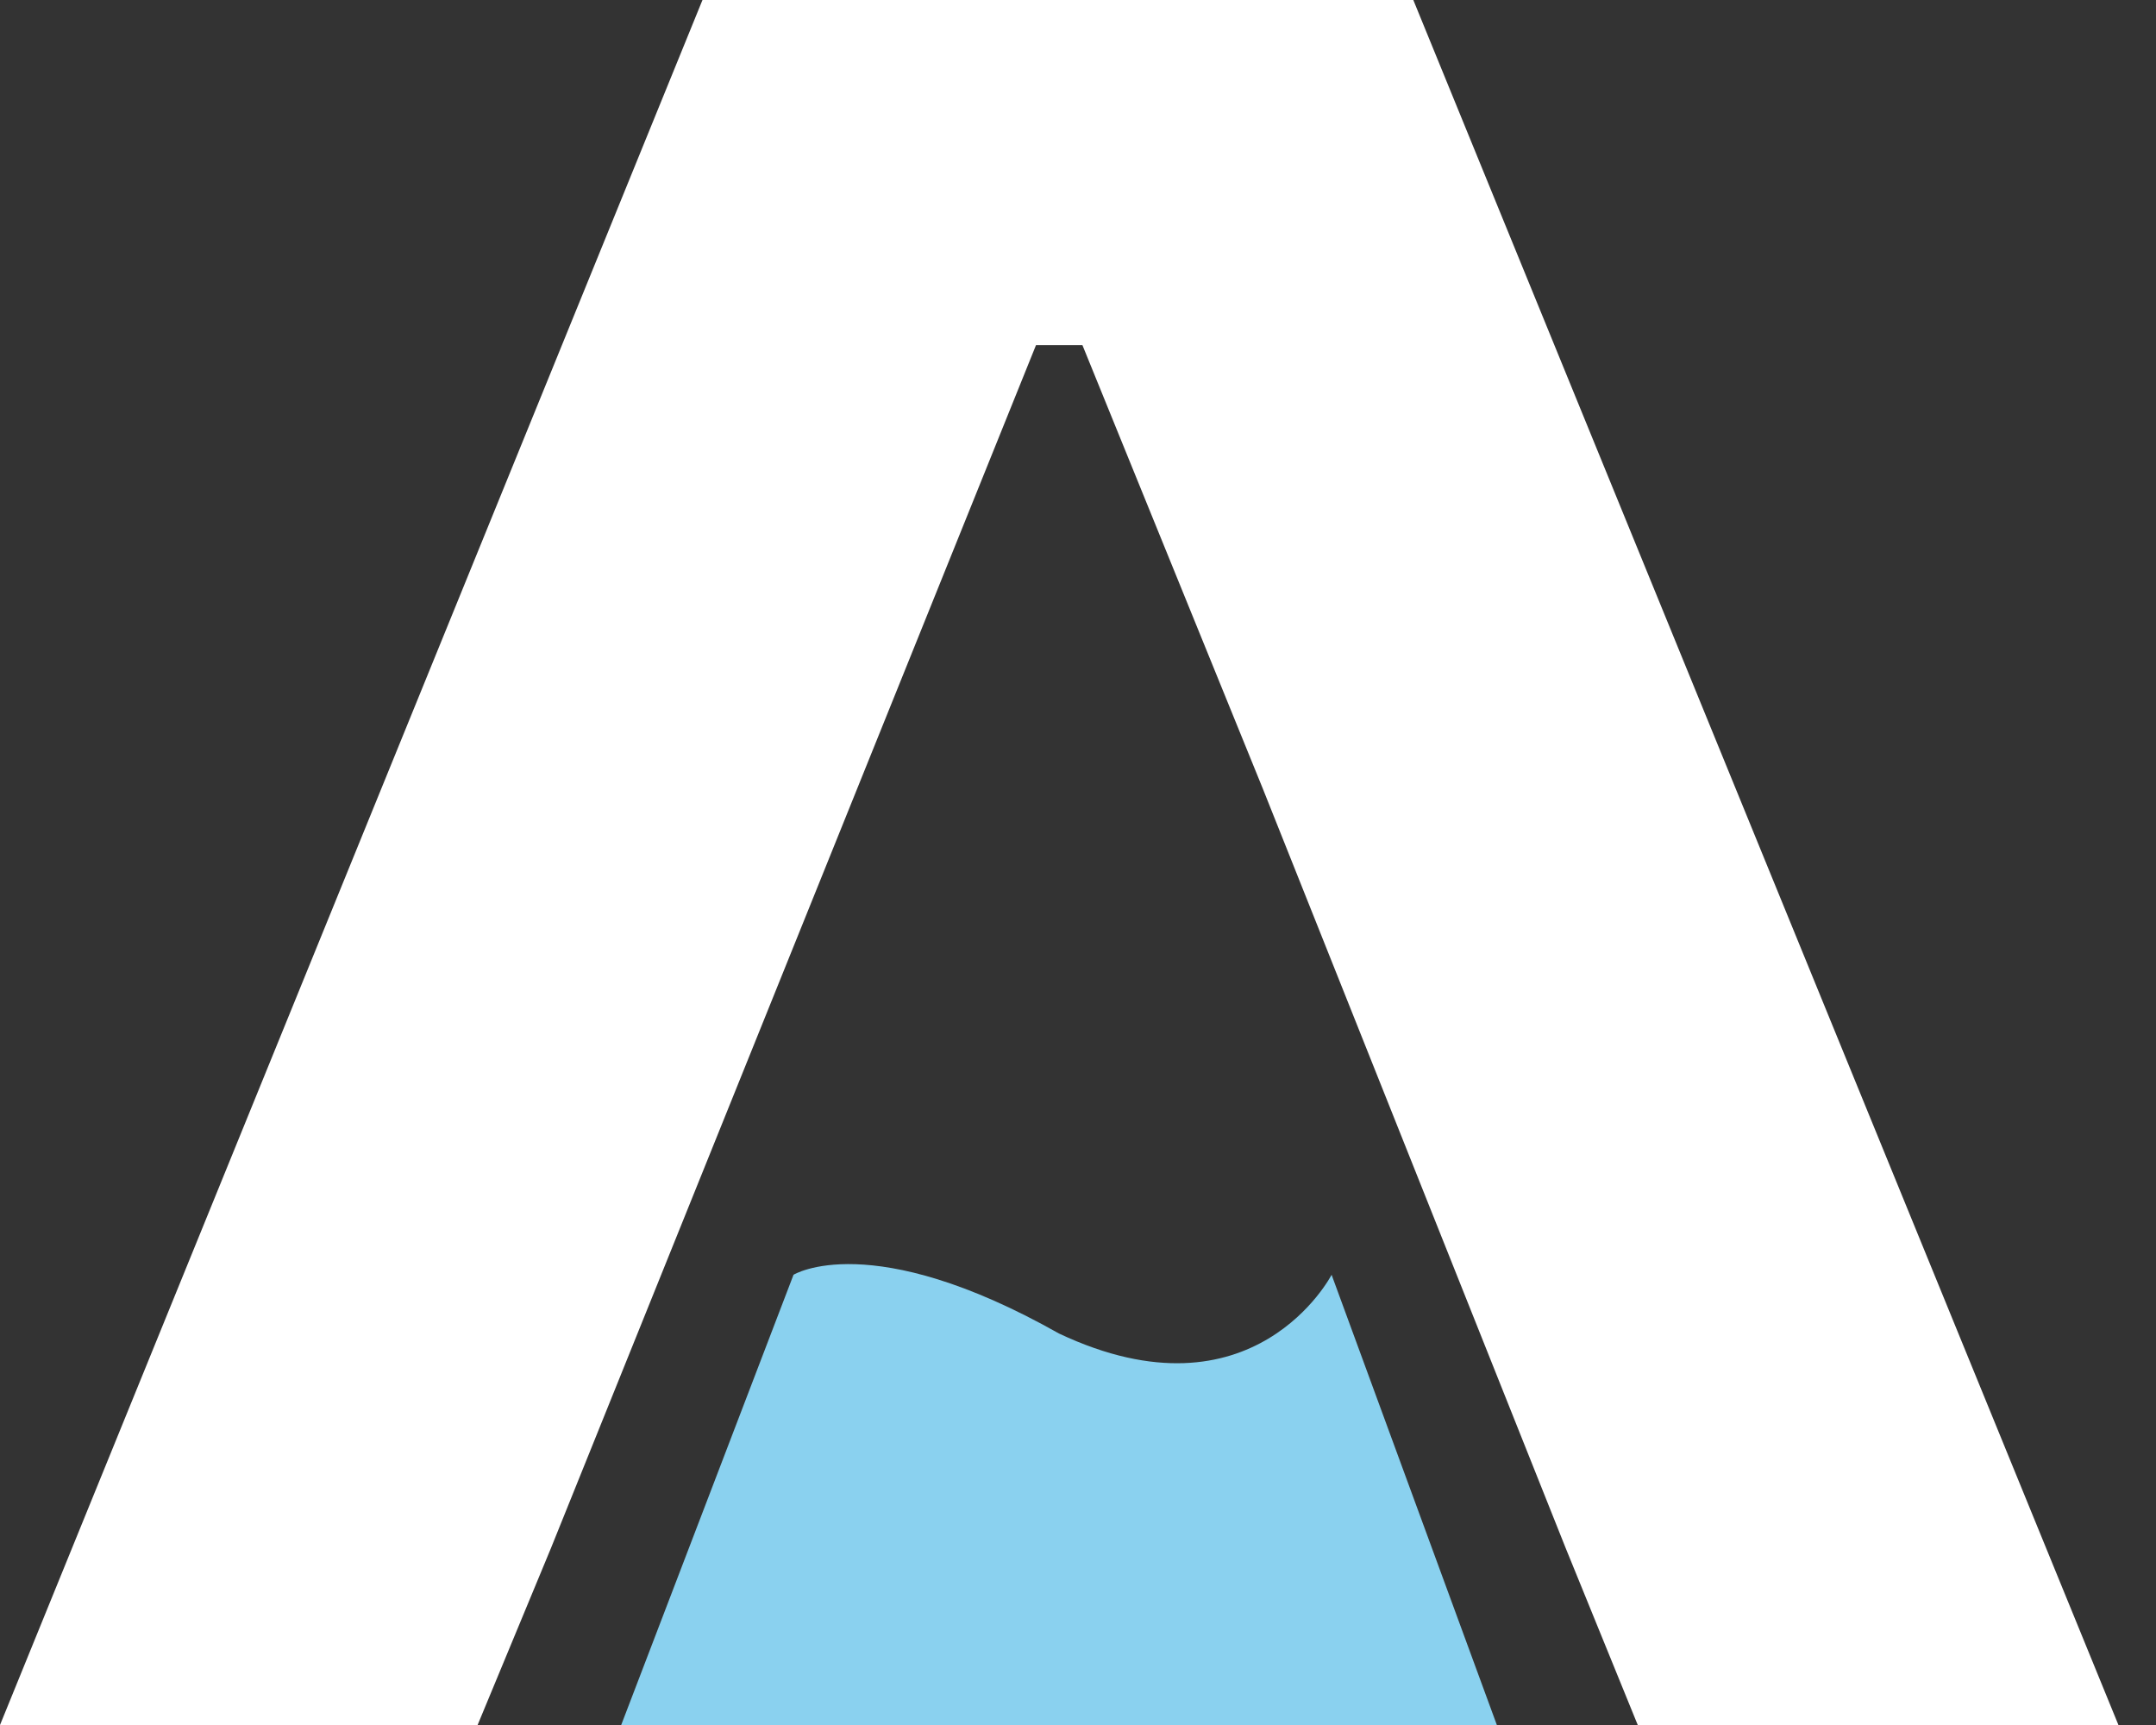
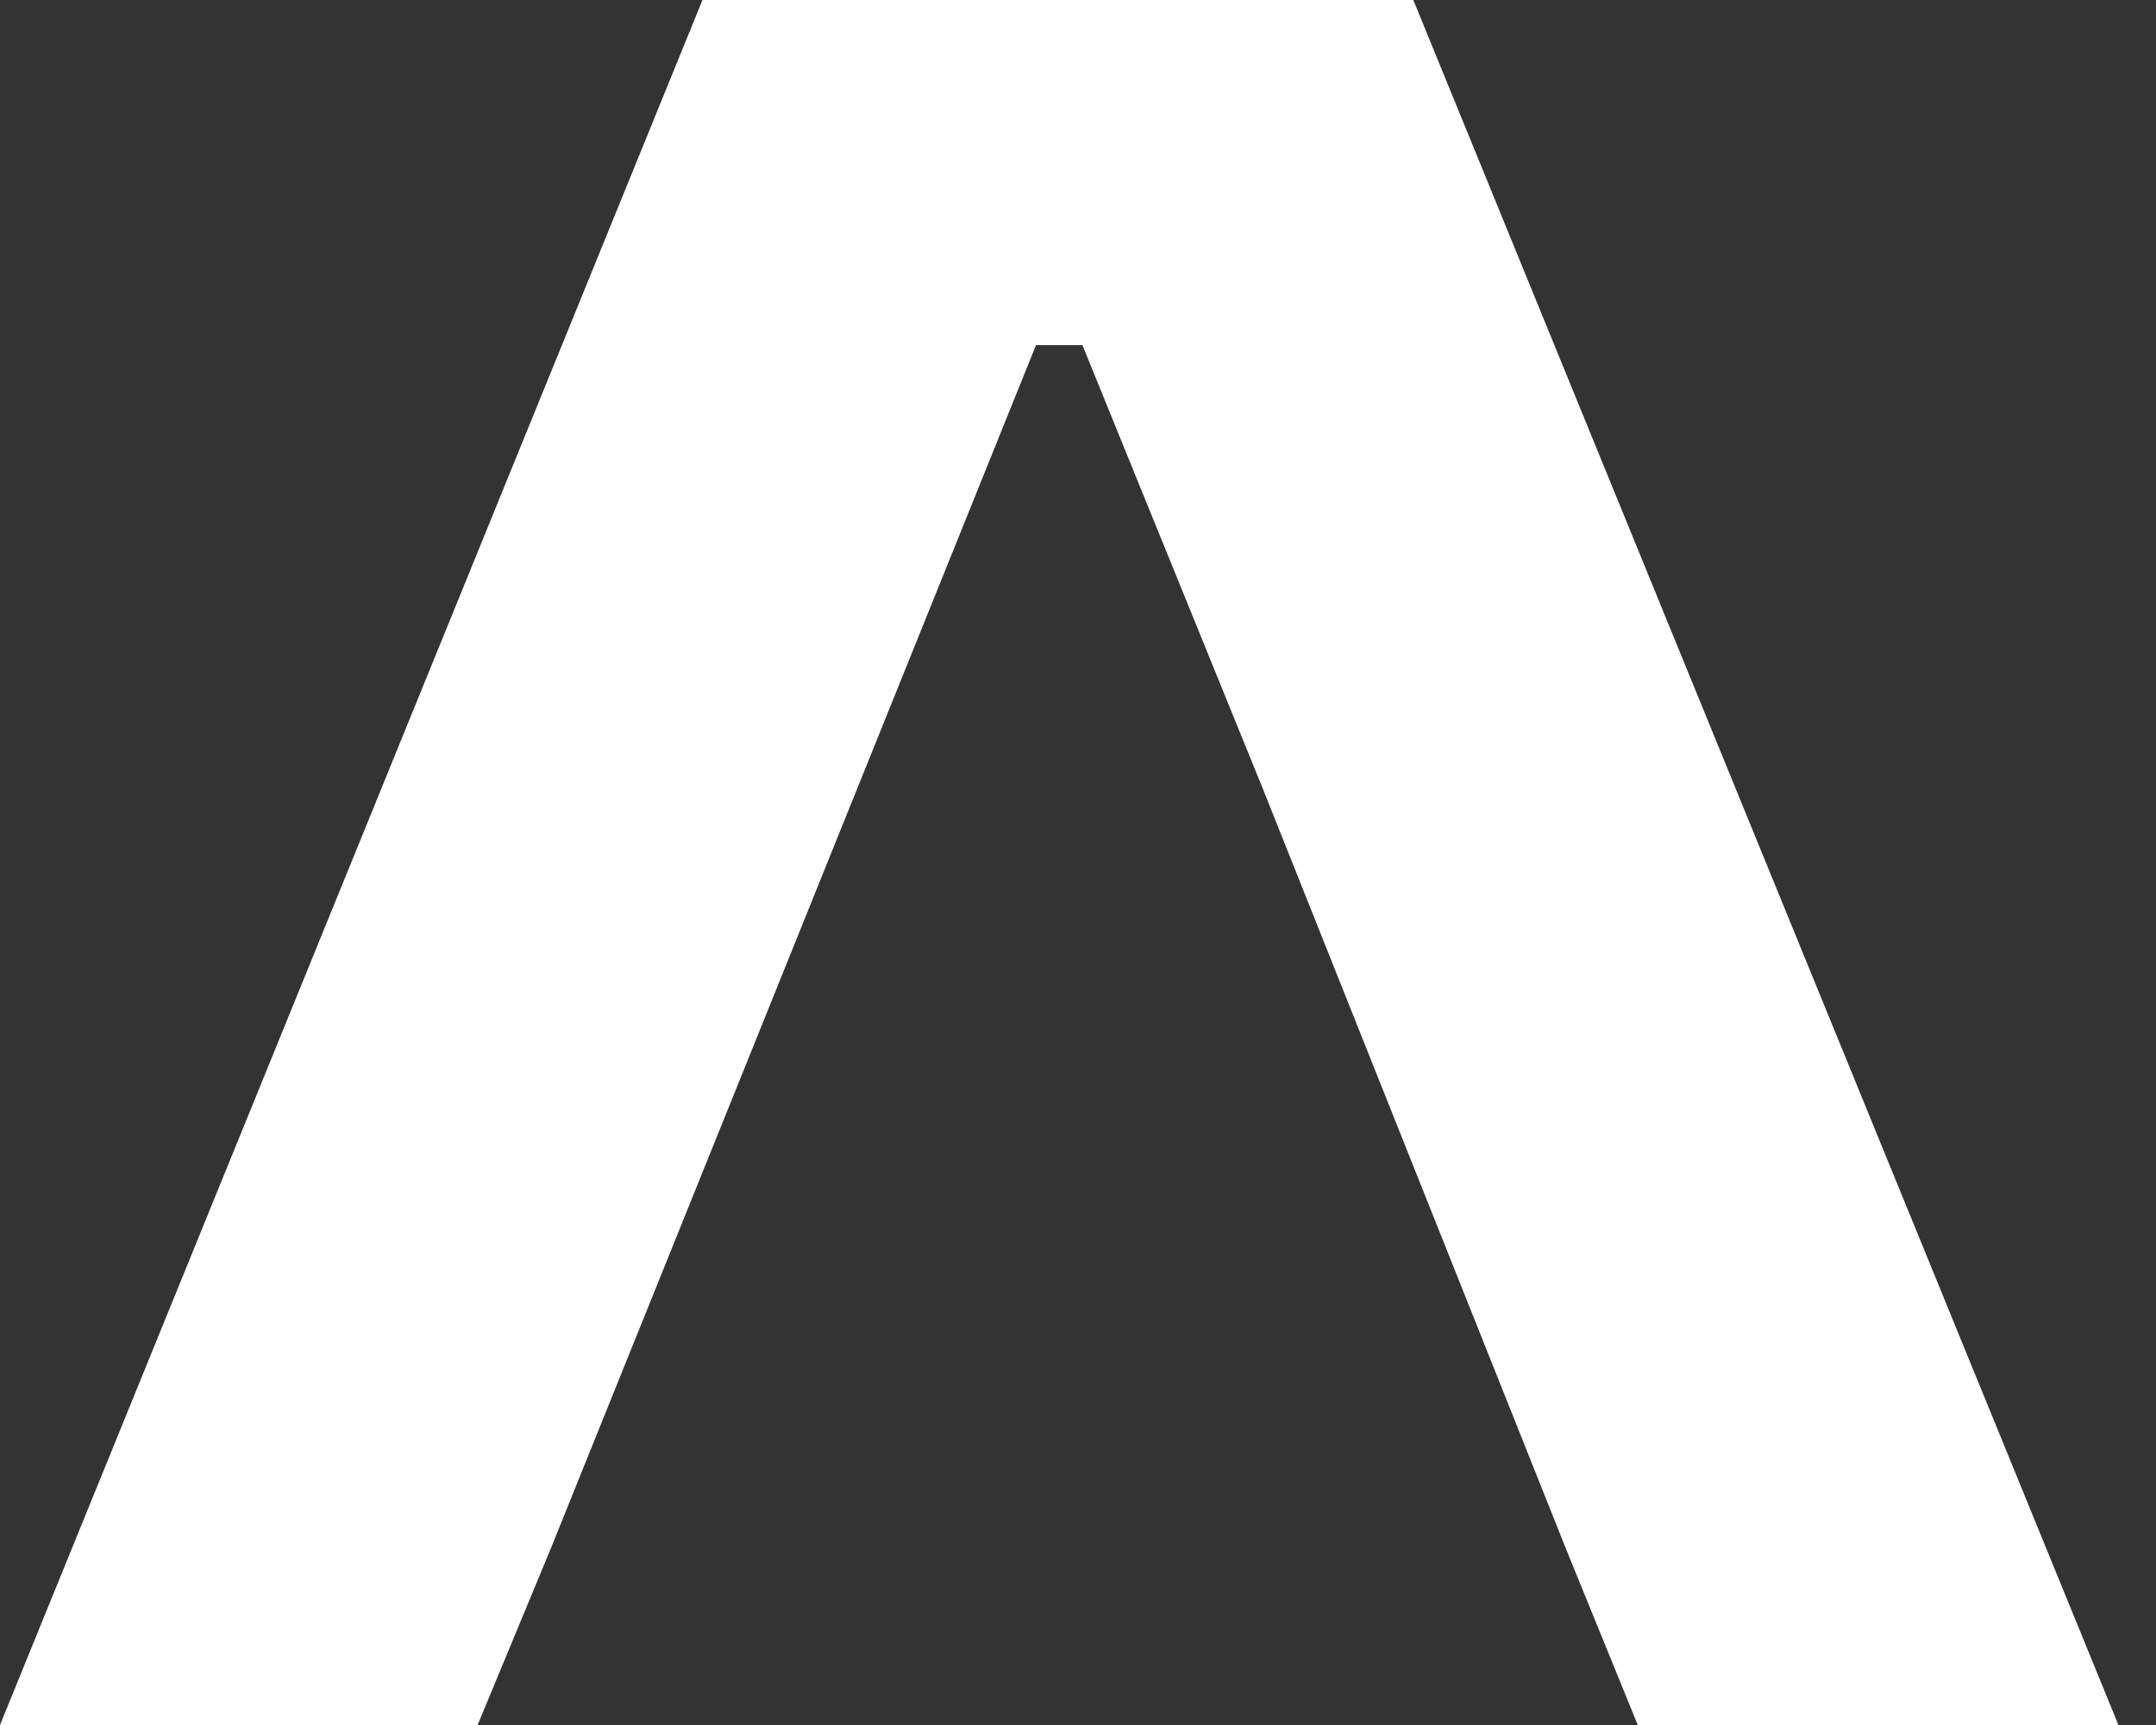
<svg xmlns="http://www.w3.org/2000/svg" width="40" height="32" viewBox="0 0 40 32" fill="none">
  <rect x="0" y="0" width="40" height="32" fill="#333333" stroke="none" />
  <path d="M30.385 32H39.303L26.221 0H13.033L0 32H8.861L10.221 28.721L19.221 6.402H20.082L23.426 14.623L29.049 28.721L30.385 32Z" fill="white" />
-   <path d="M11.533 32H27.771L24.705 23.648C24.705 23.648 23.263 26.443 19.648 24.738C16.148 22.762 14.722 23.648 14.722 23.648L11.525 32H11.533Z" fill="#8AD1EF" />
</svg>